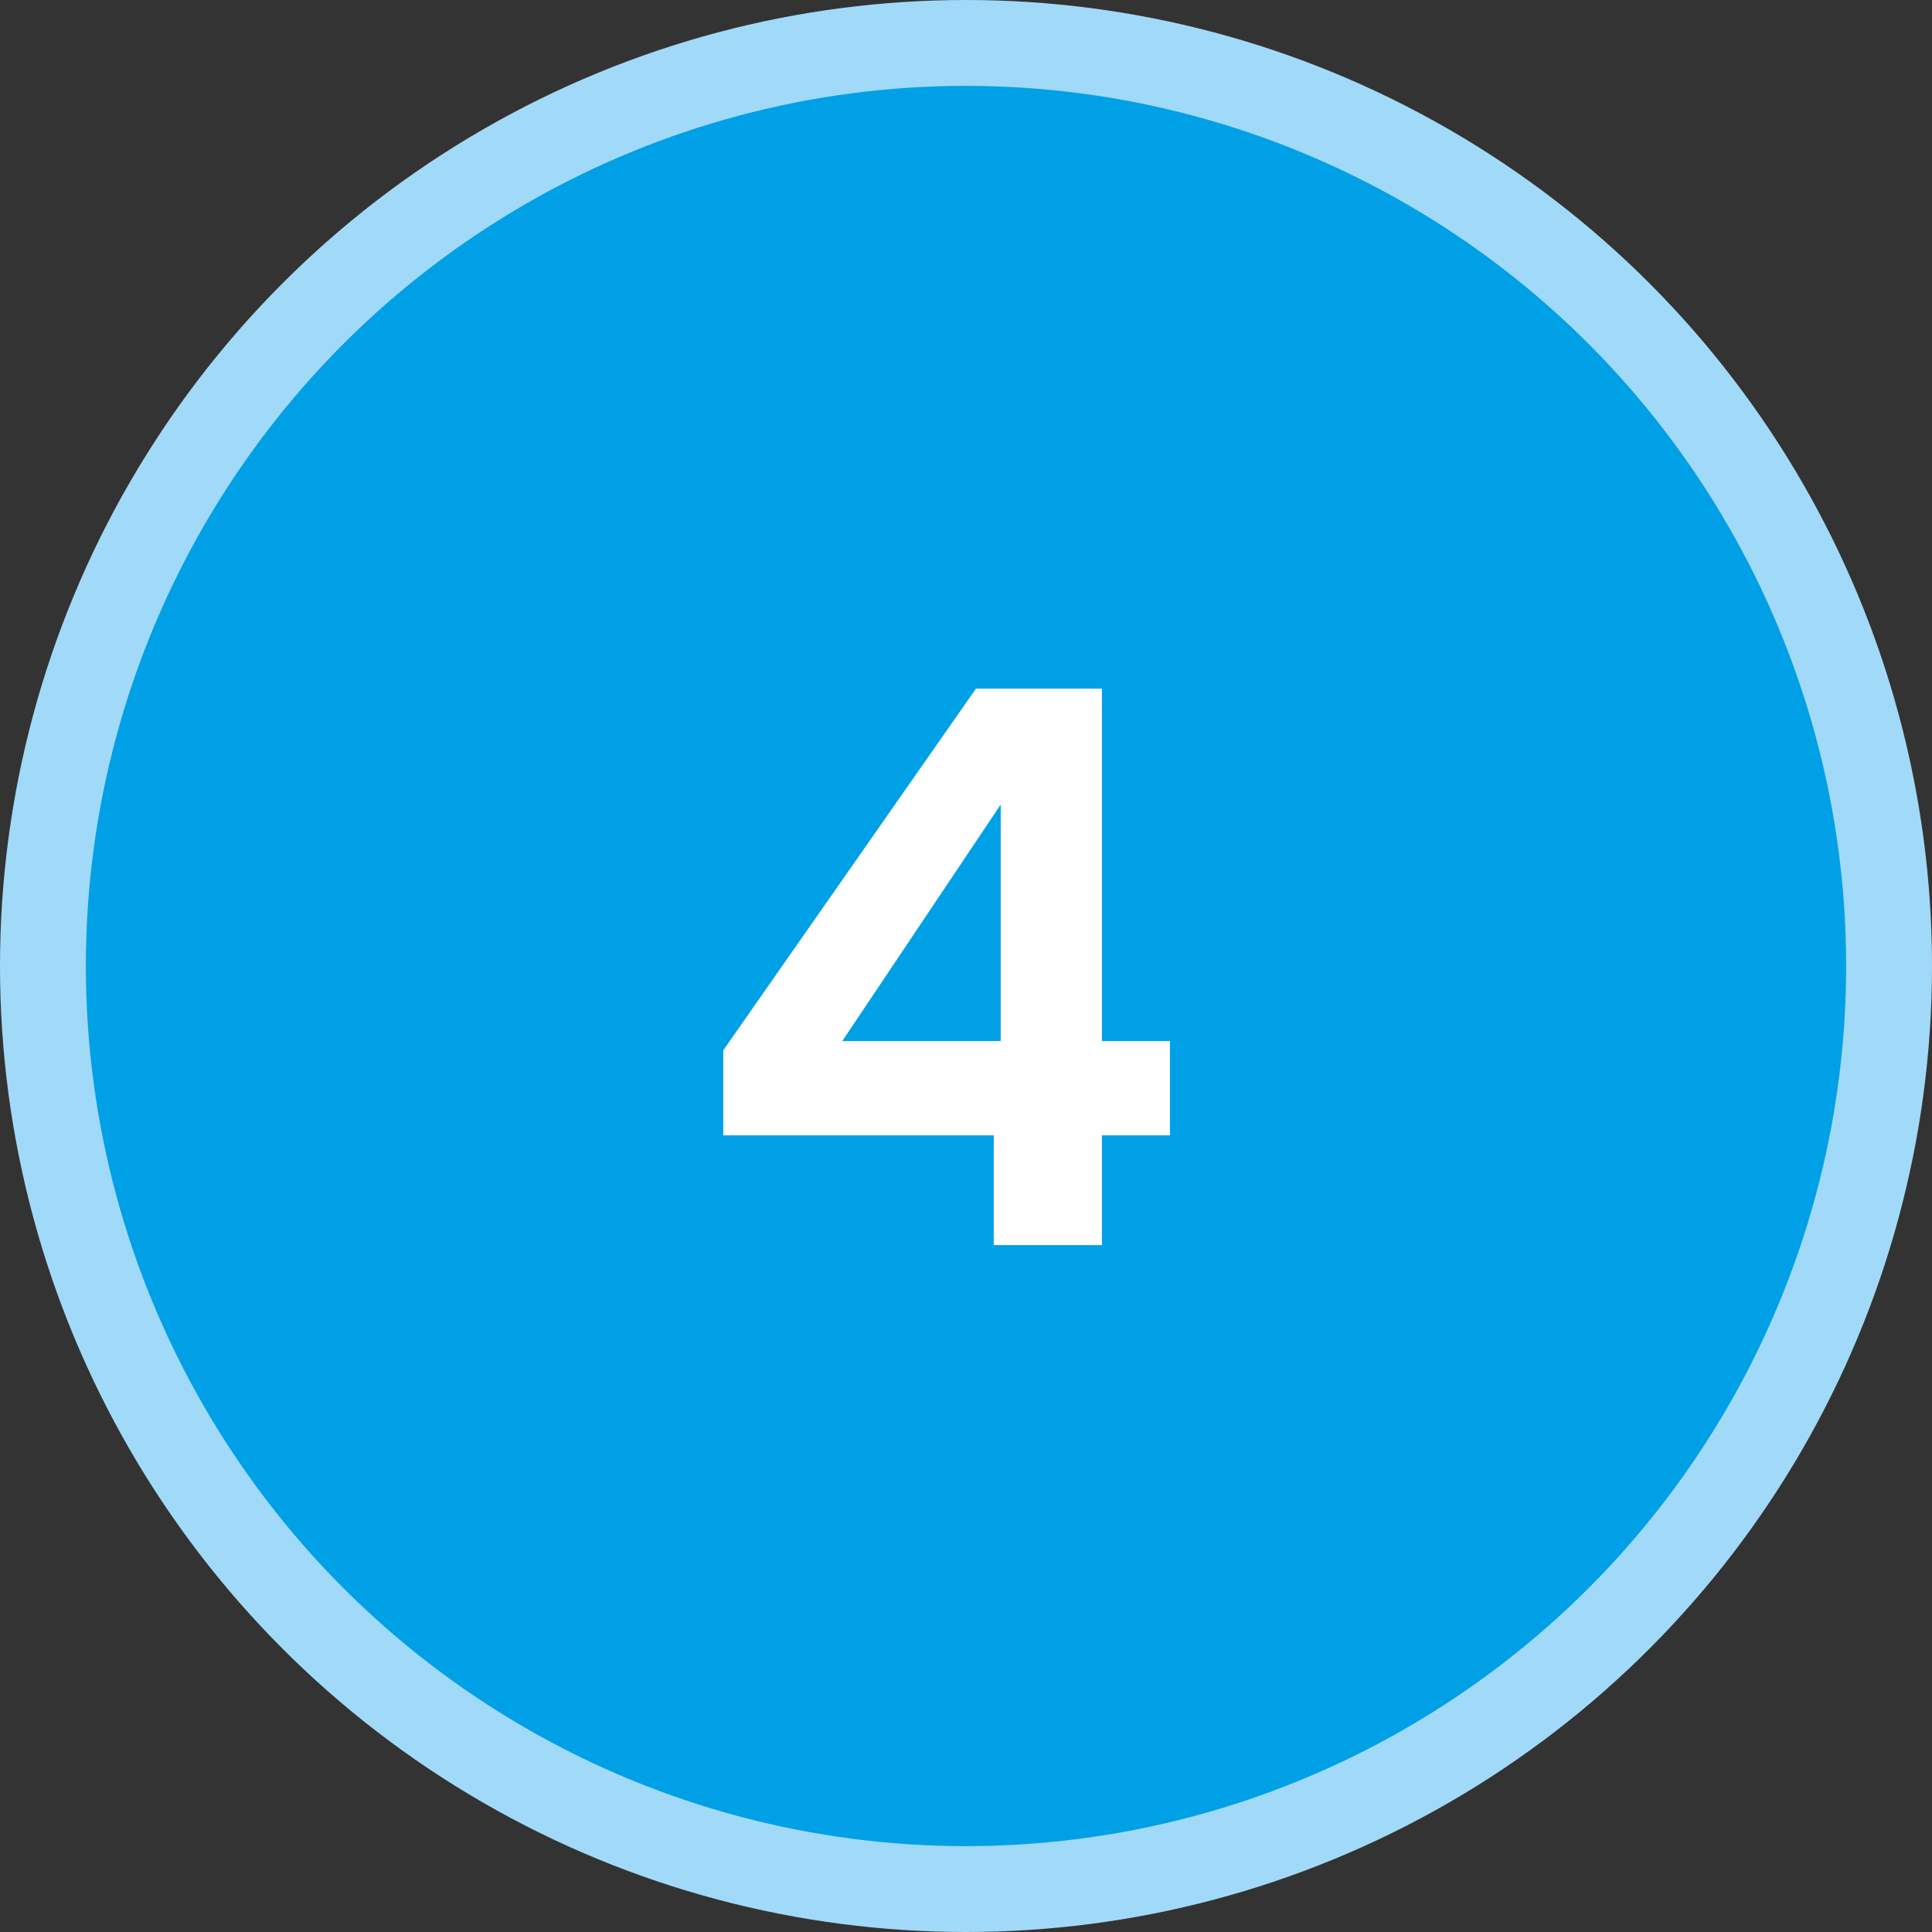
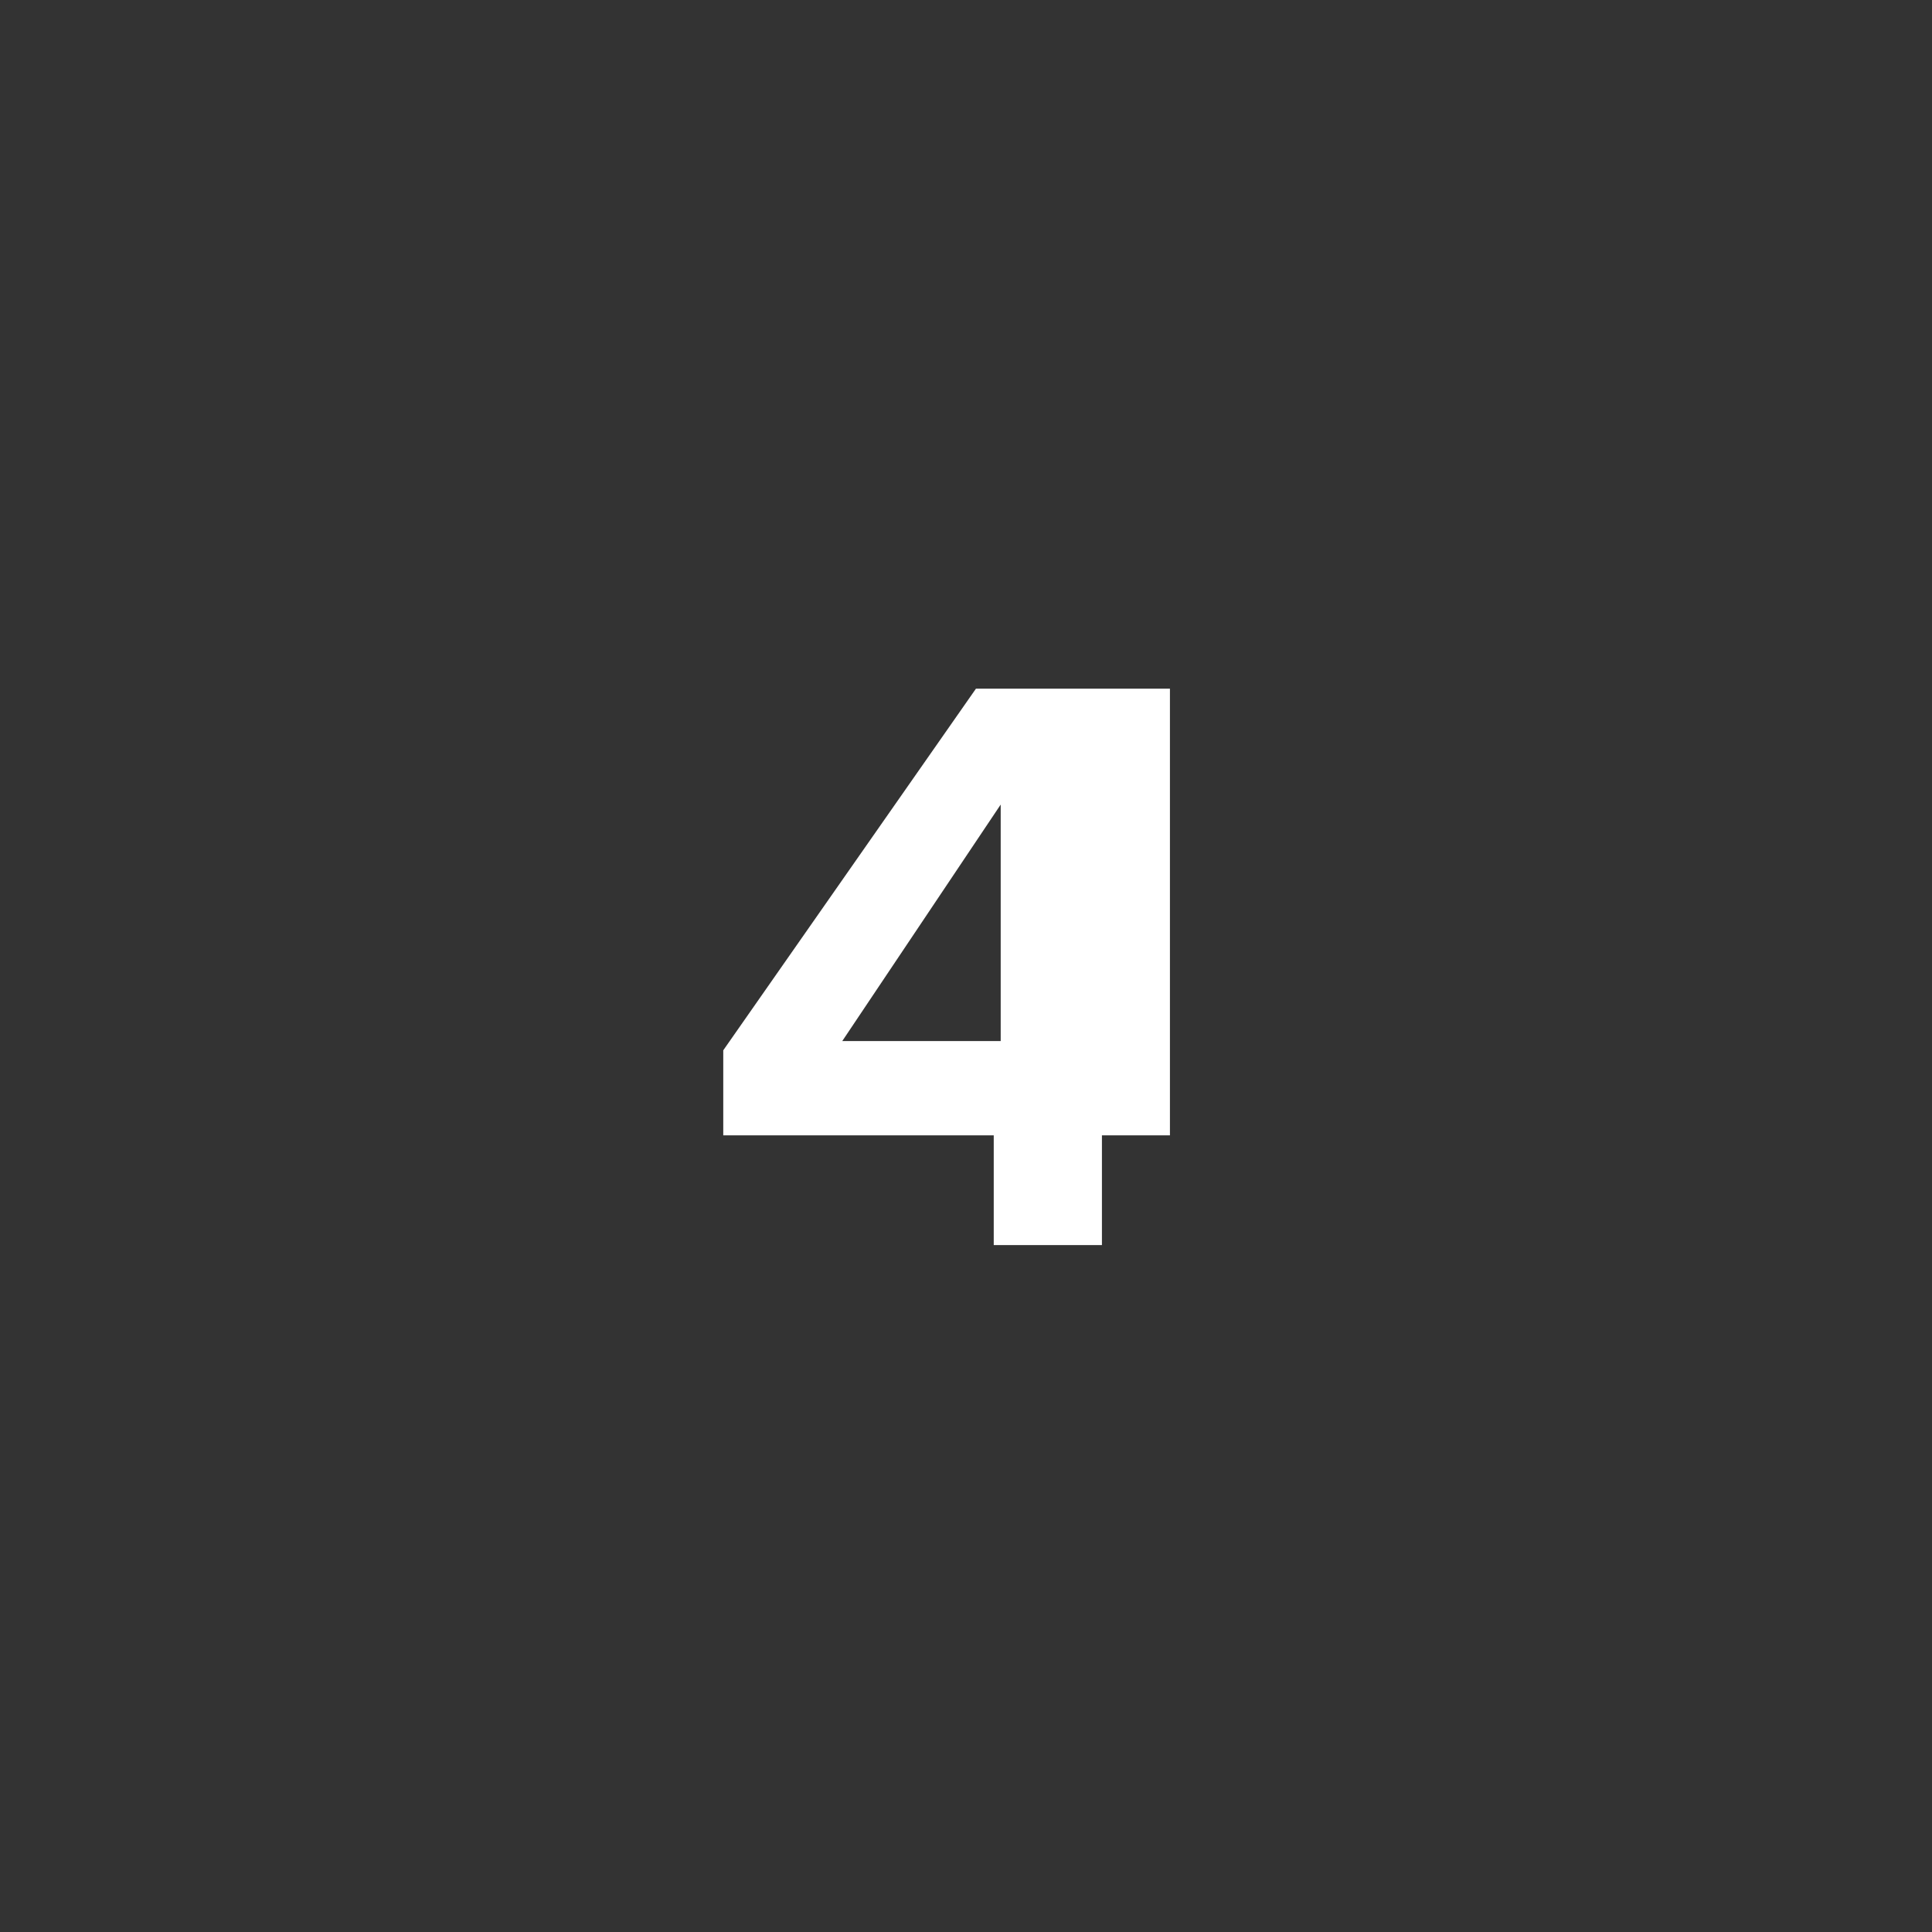
<svg xmlns="http://www.w3.org/2000/svg" width="45" height="45" viewBox="0 0 45 45" fill="none">
  <rect x="0" y="0" width="45" height="45" fill="#333333" stroke="none" />
-   <circle cx="22.5" cy="22.5" r="21.5" fill="#00A0E6" stroke="#A1DAF8" stroke-width="2" />
-   <path d="M23.146 29V26.444H16.846V24.464L22.732 16.04H25.666V24.248H27.25V26.444H25.666V29H23.146ZM19.618 24.248H23.308V18.74L19.618 24.248Z" fill="white" />
+   <path d="M23.146 29V26.444H16.846V24.464L22.732 16.04H25.666H27.25V26.444H25.666V29H23.146ZM19.618 24.248H23.308V18.74L19.618 24.248Z" fill="white" />
</svg>